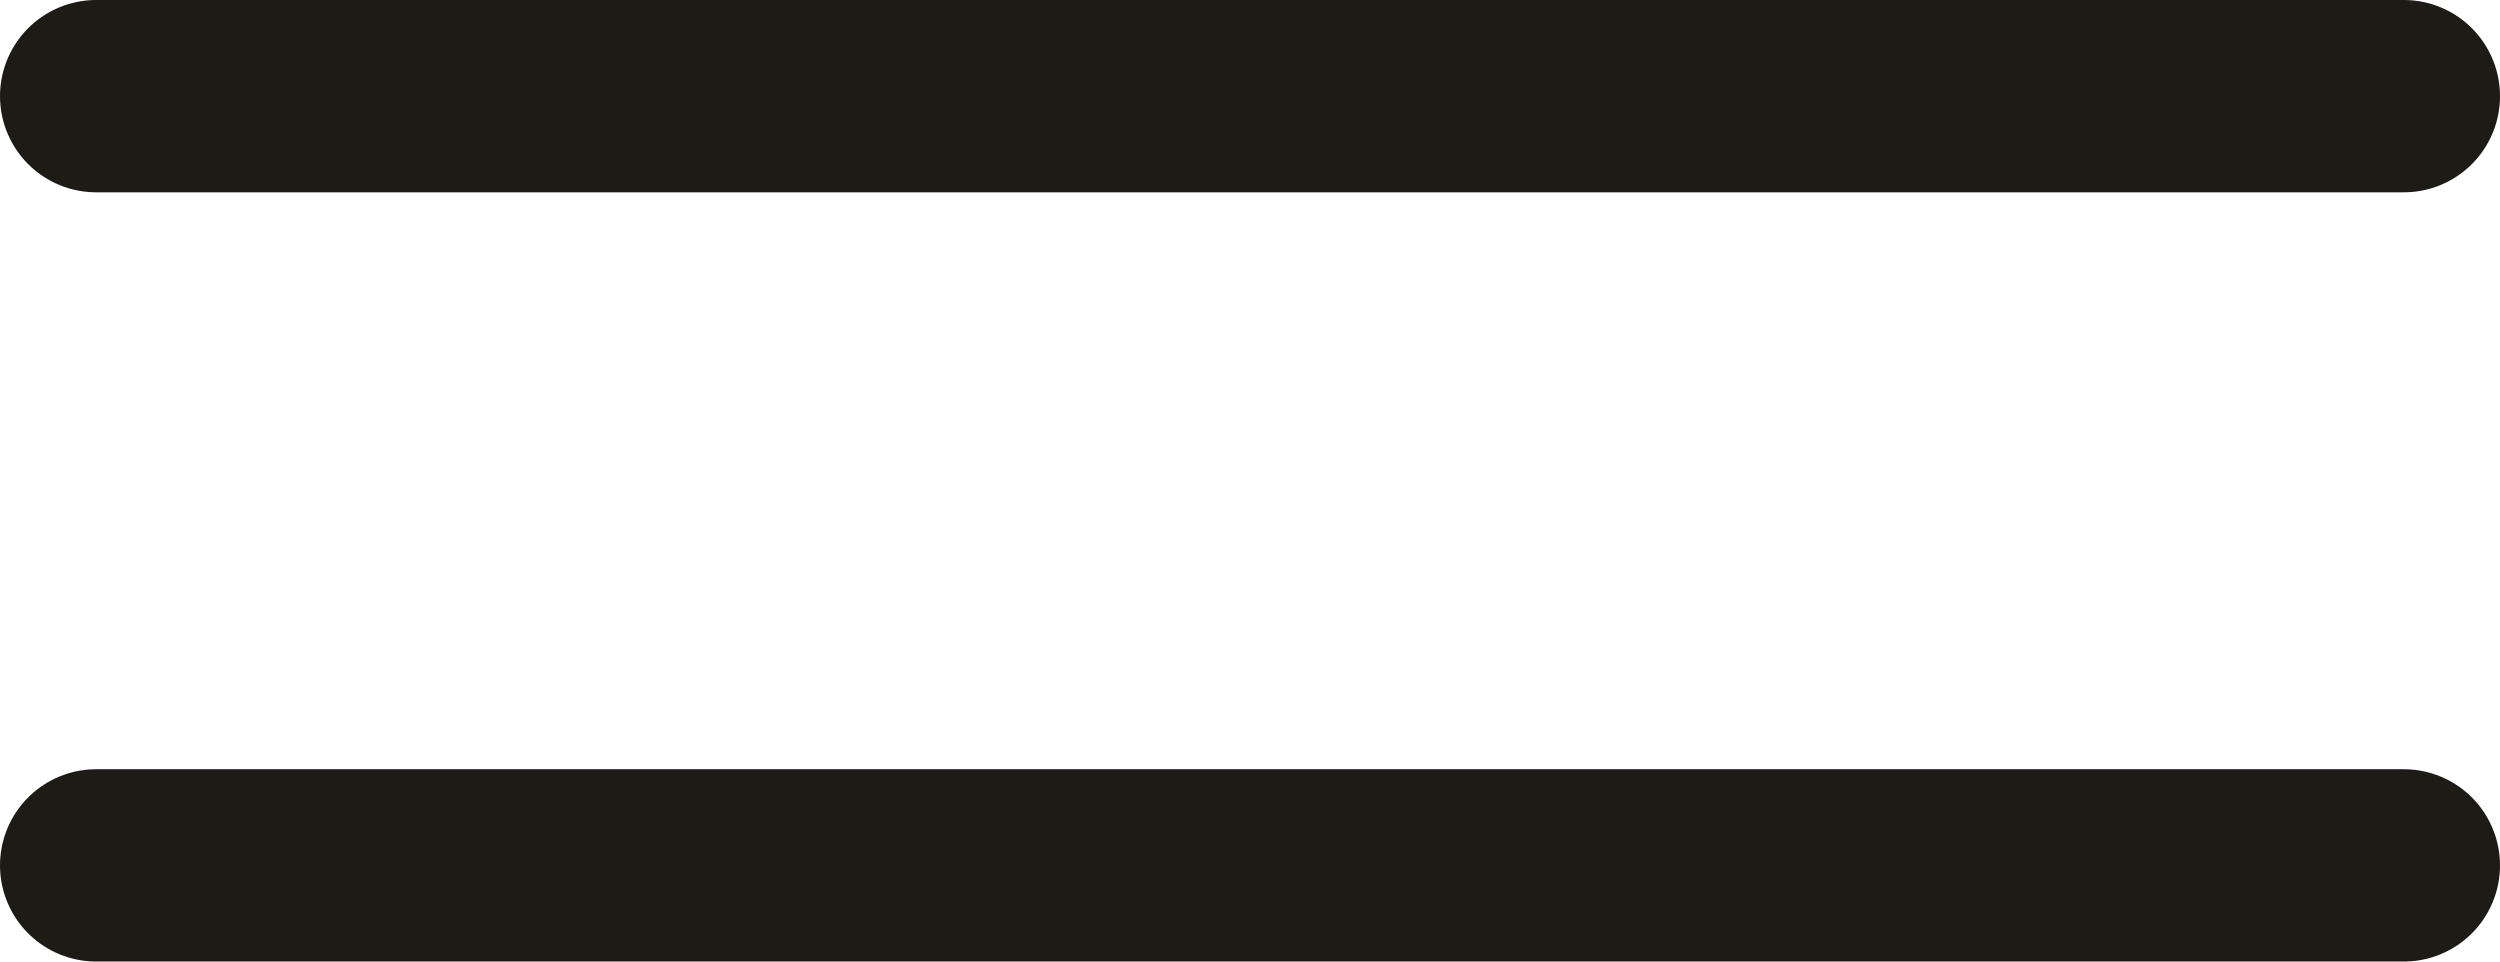
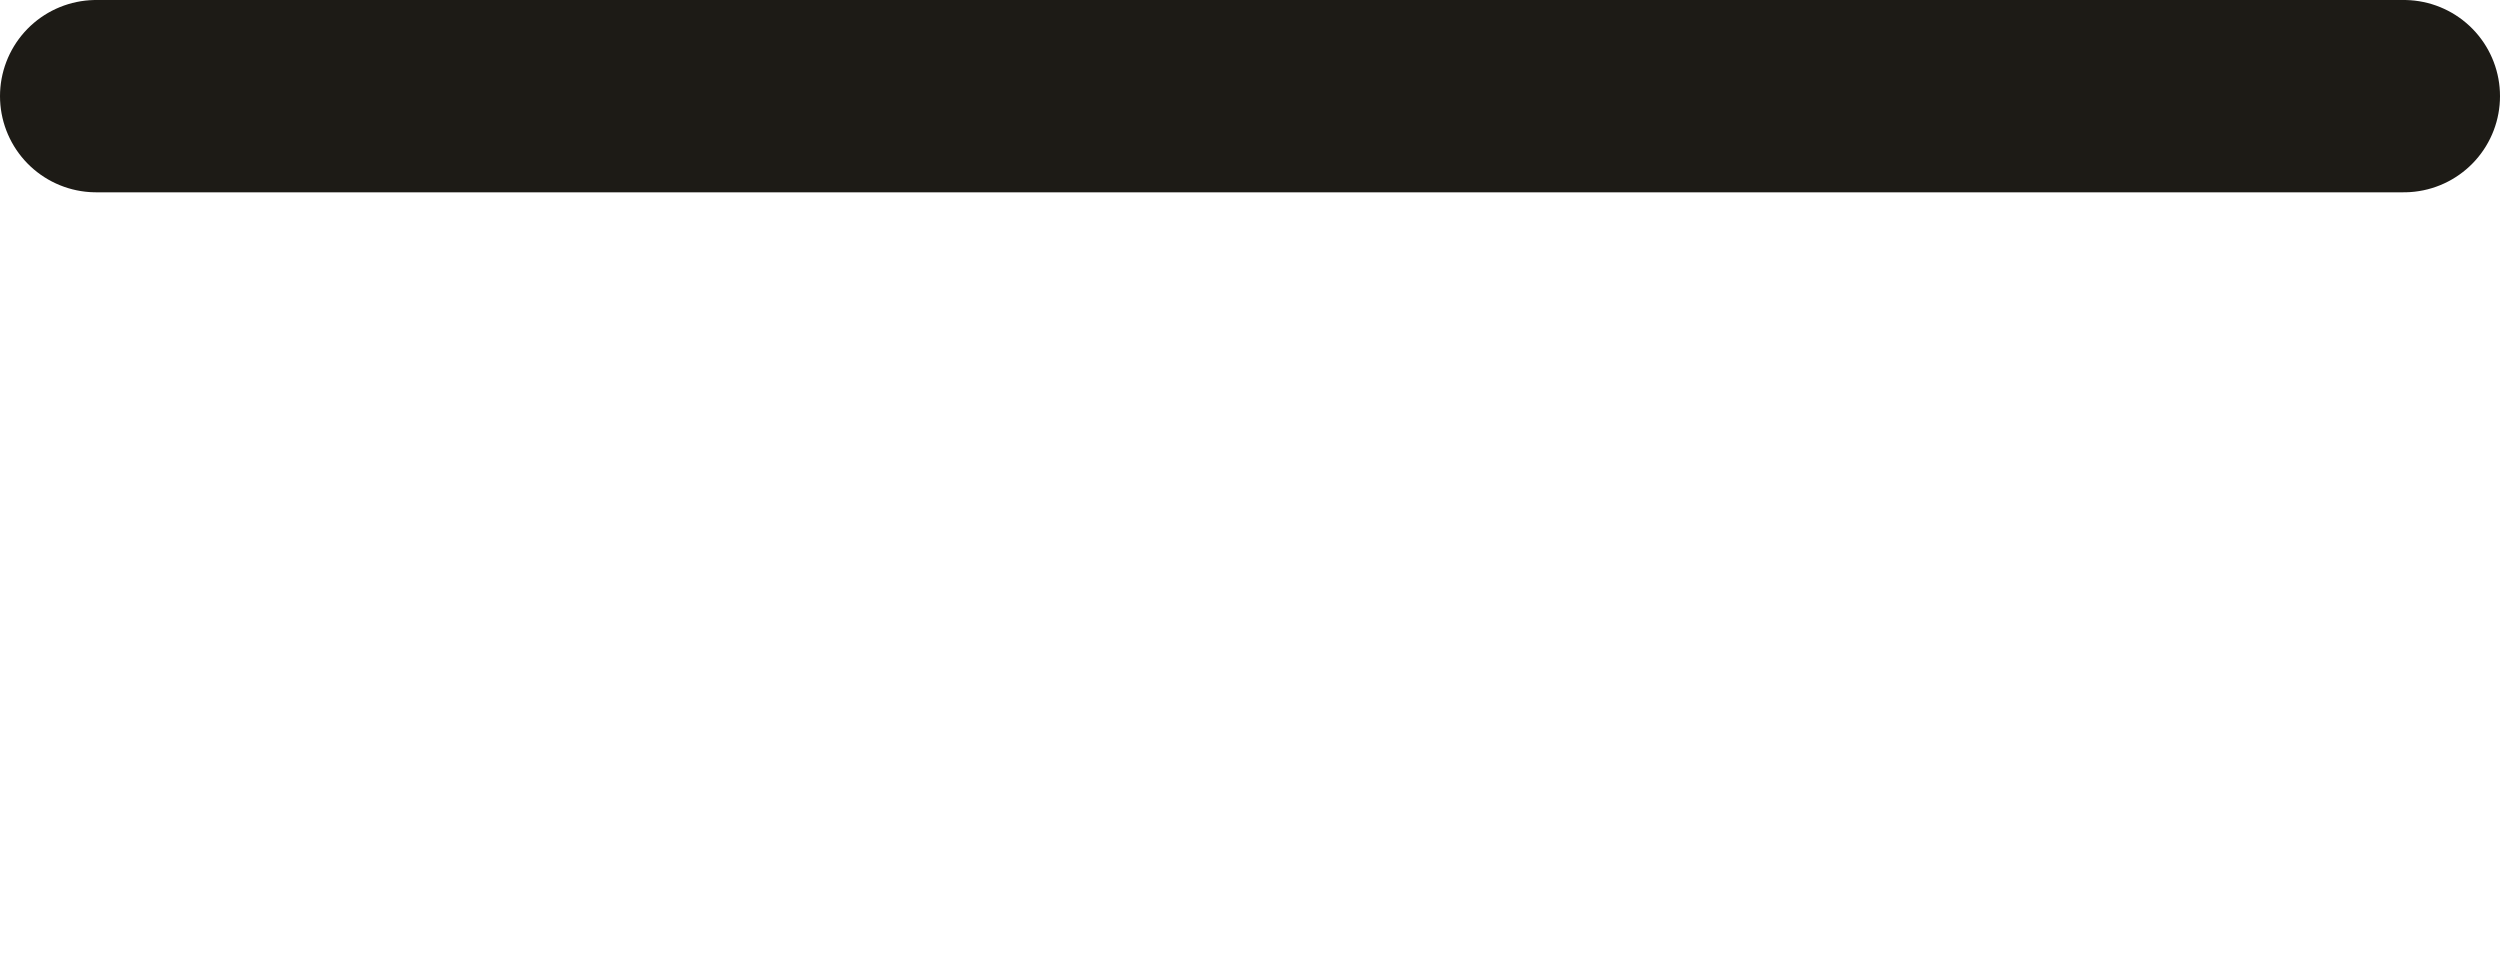
<svg xmlns="http://www.w3.org/2000/svg" width="26" height="10" viewBox="0 0 26 10" fill="none">
  <path d="M1 1H25" stroke="#1D1B16" stroke-width="2" stroke-linecap="round" />
-   <path d="M1 9H25" stroke="#1D1B16" stroke-width="2" stroke-linecap="round" />
</svg>